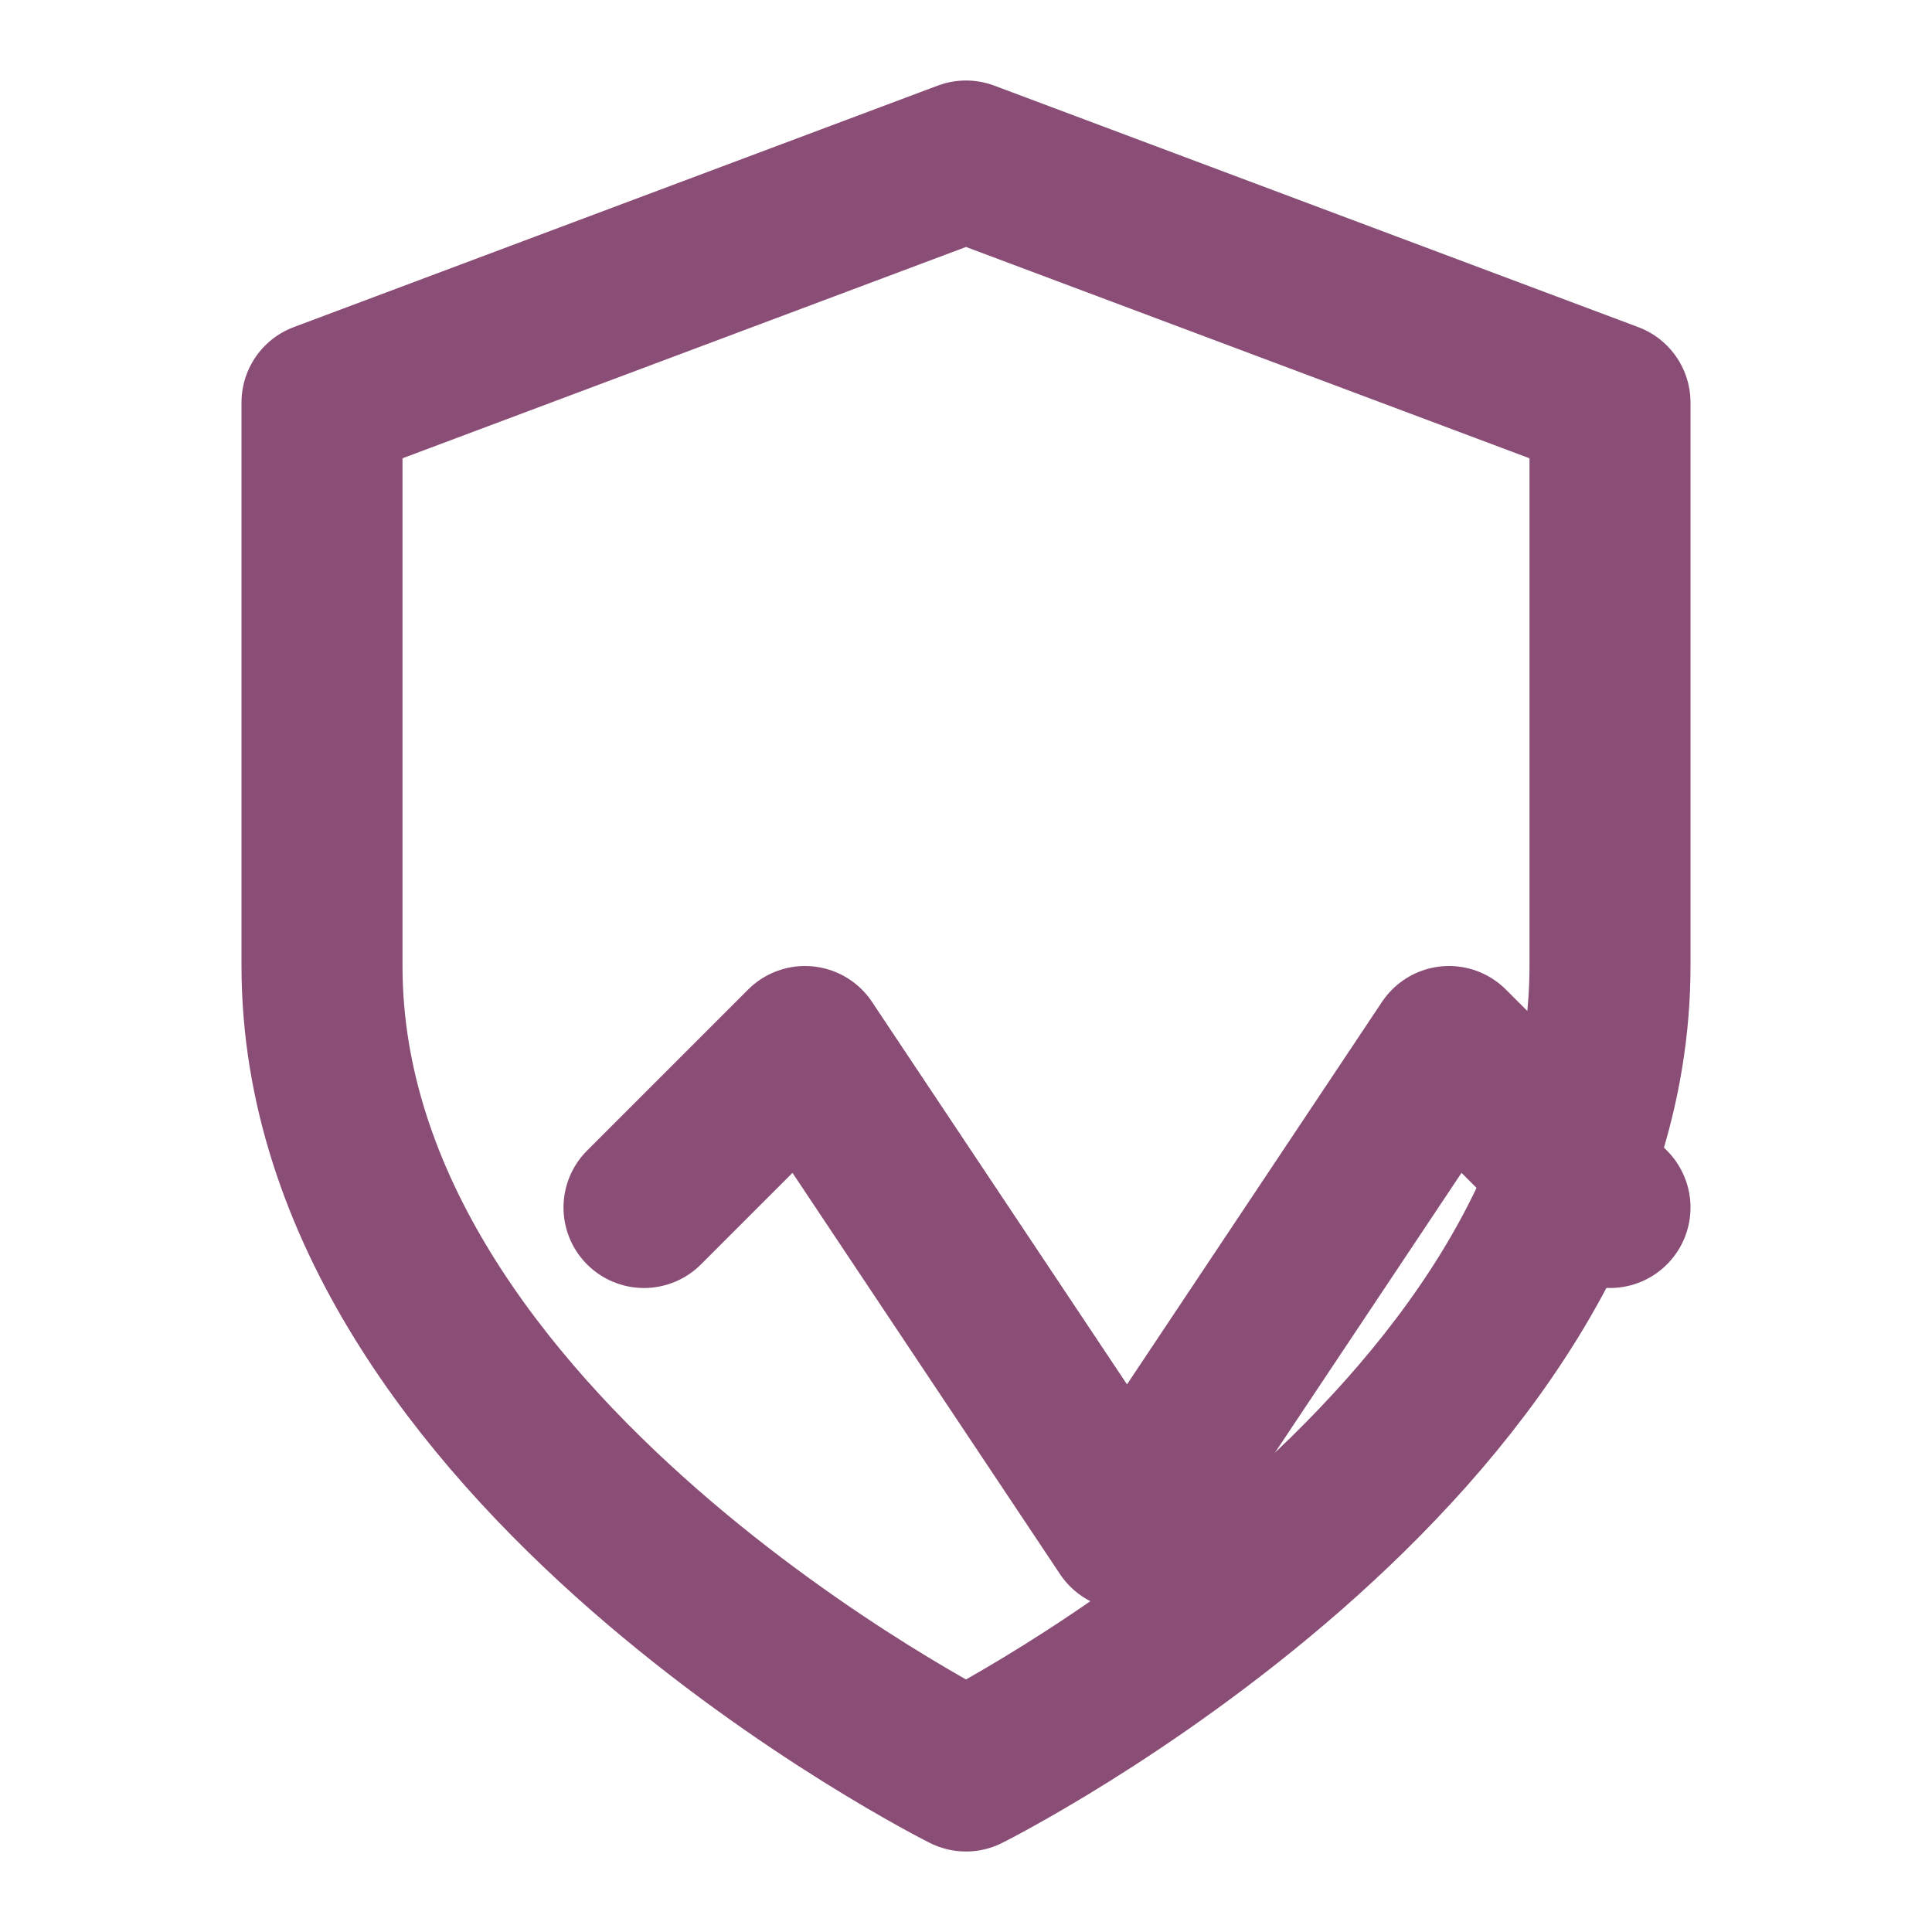
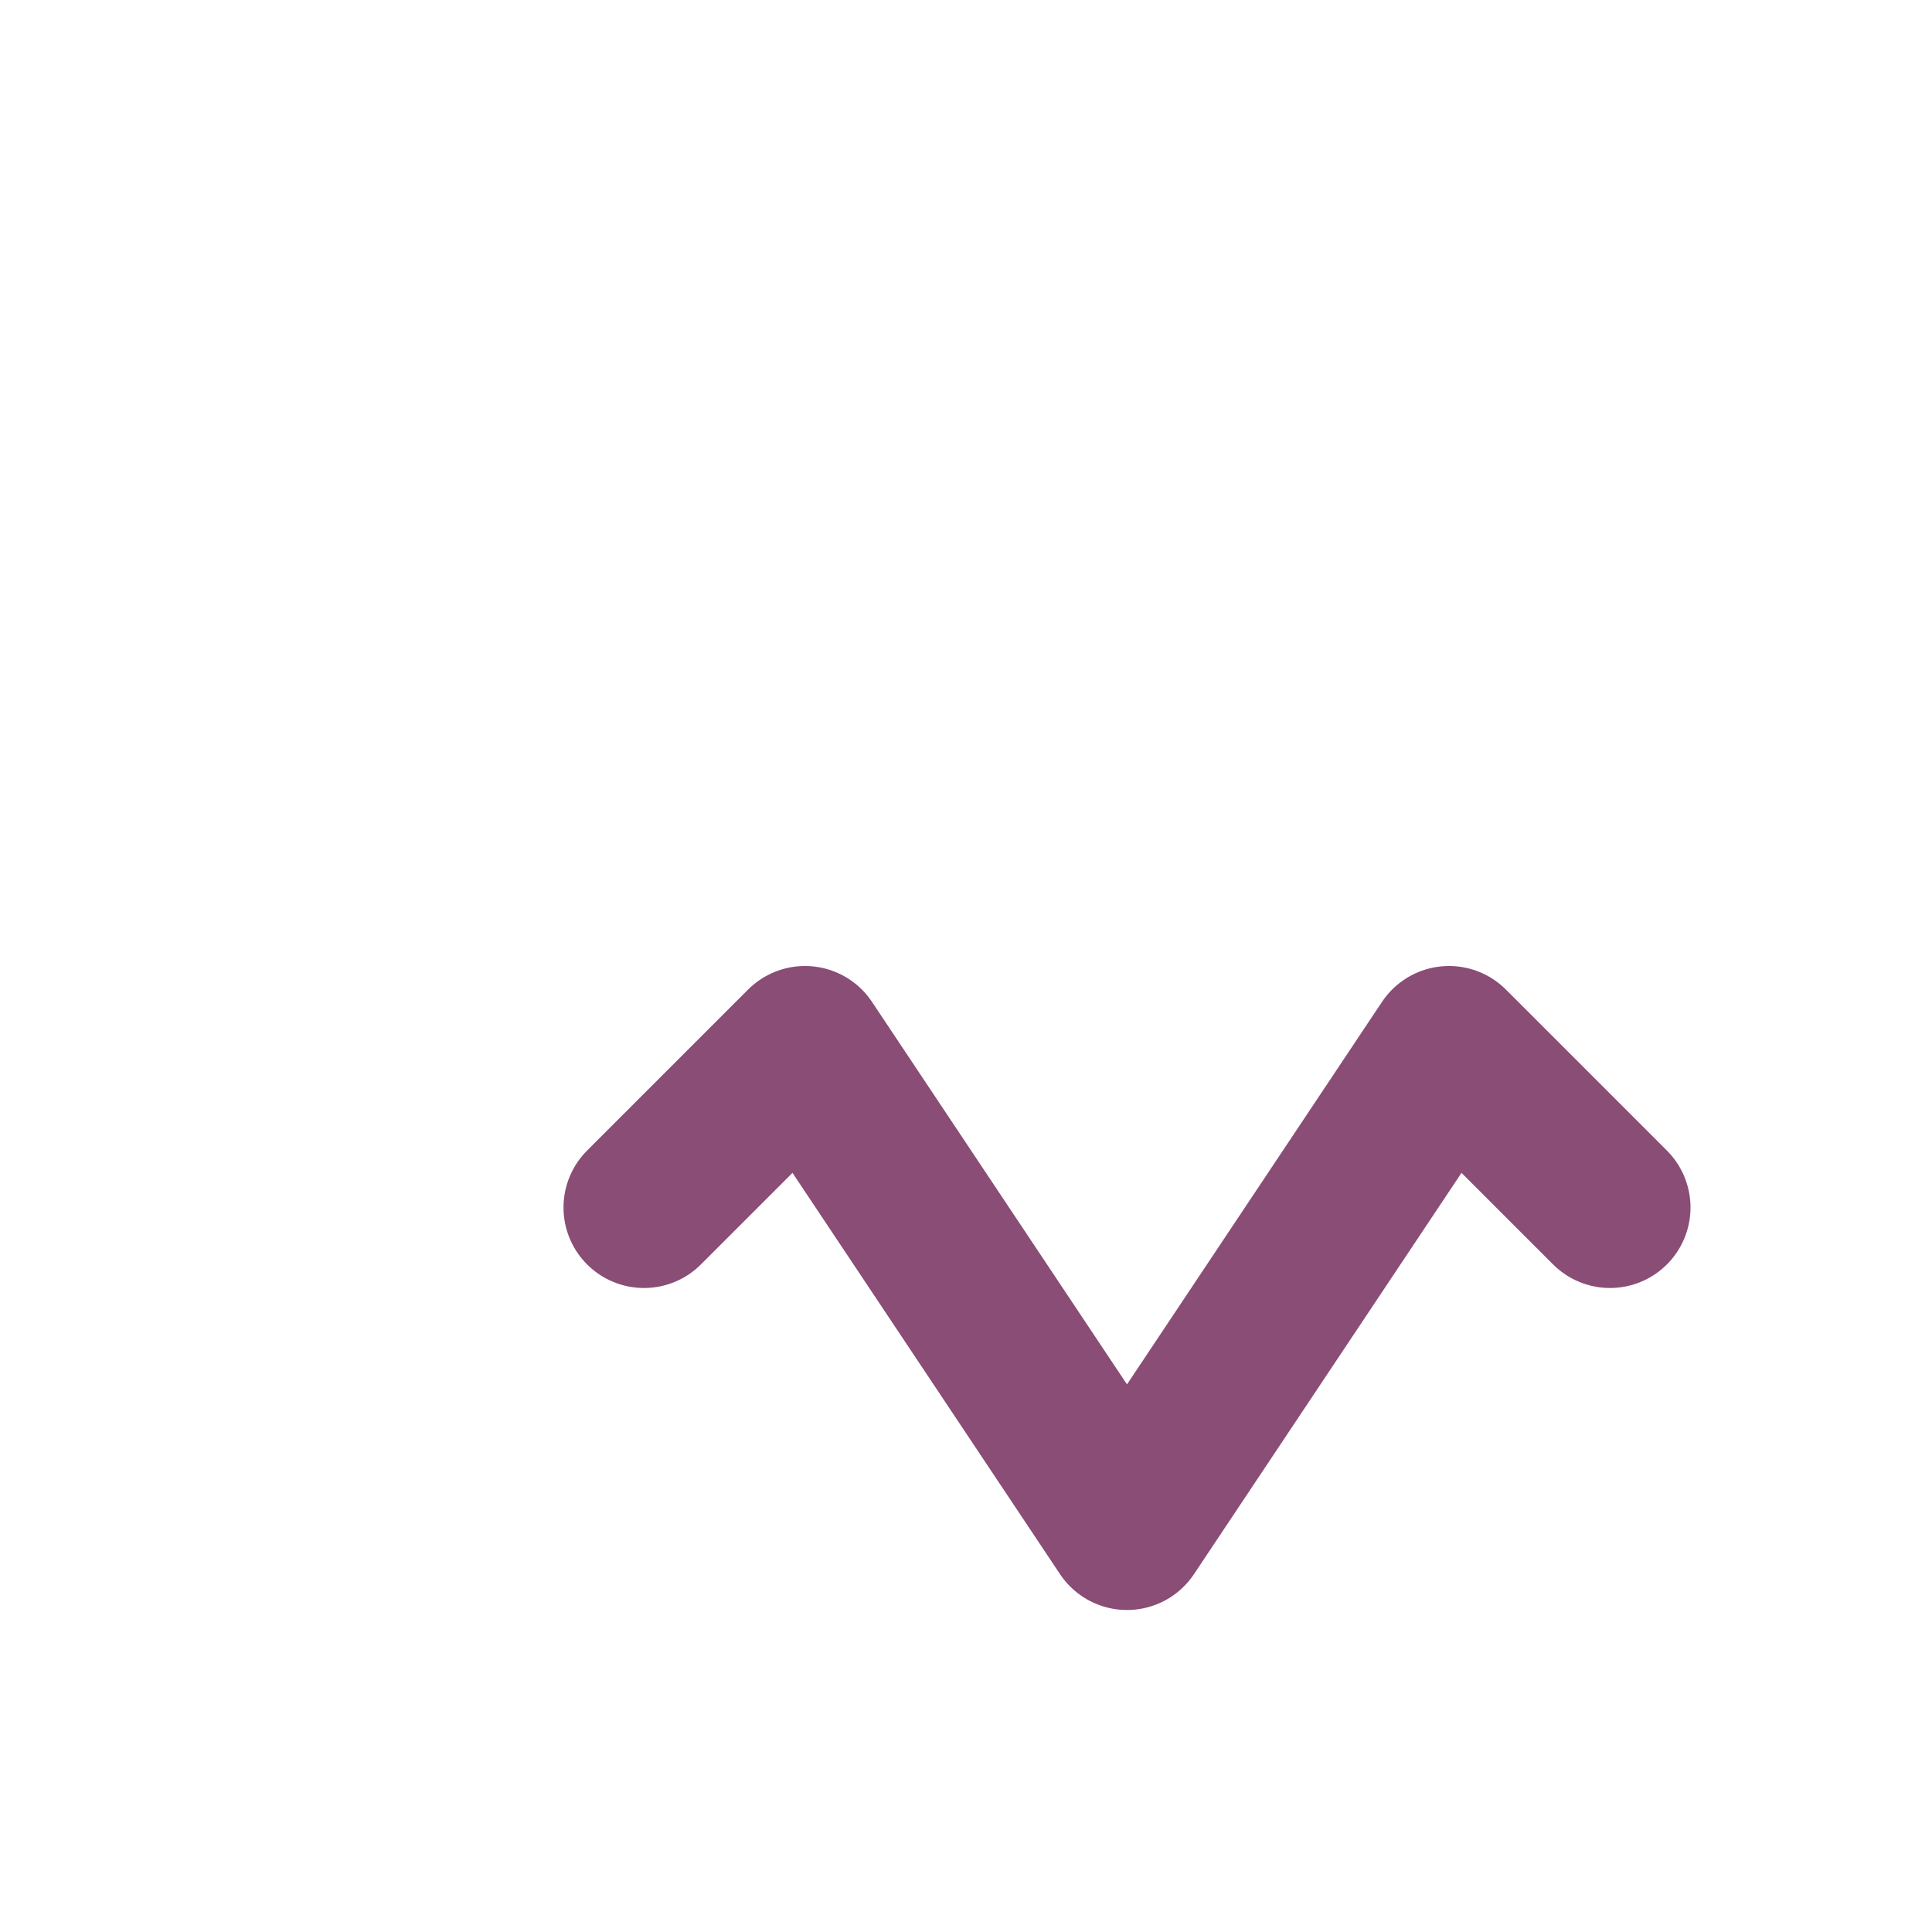
<svg xmlns="http://www.w3.org/2000/svg" width="24" height="24" viewBox="0 0 24 24" fill="none" stroke="#8A4D76" stroke-width="2" stroke-linecap="round" stroke-linejoin="round">
-   <path d="M12 22s8-4 8-10V5l-8-3-8 3v7c0 6 8 10 8 10" />
  <path d="M8 15l2-2 4 6 4-6 2 2" />
</svg>